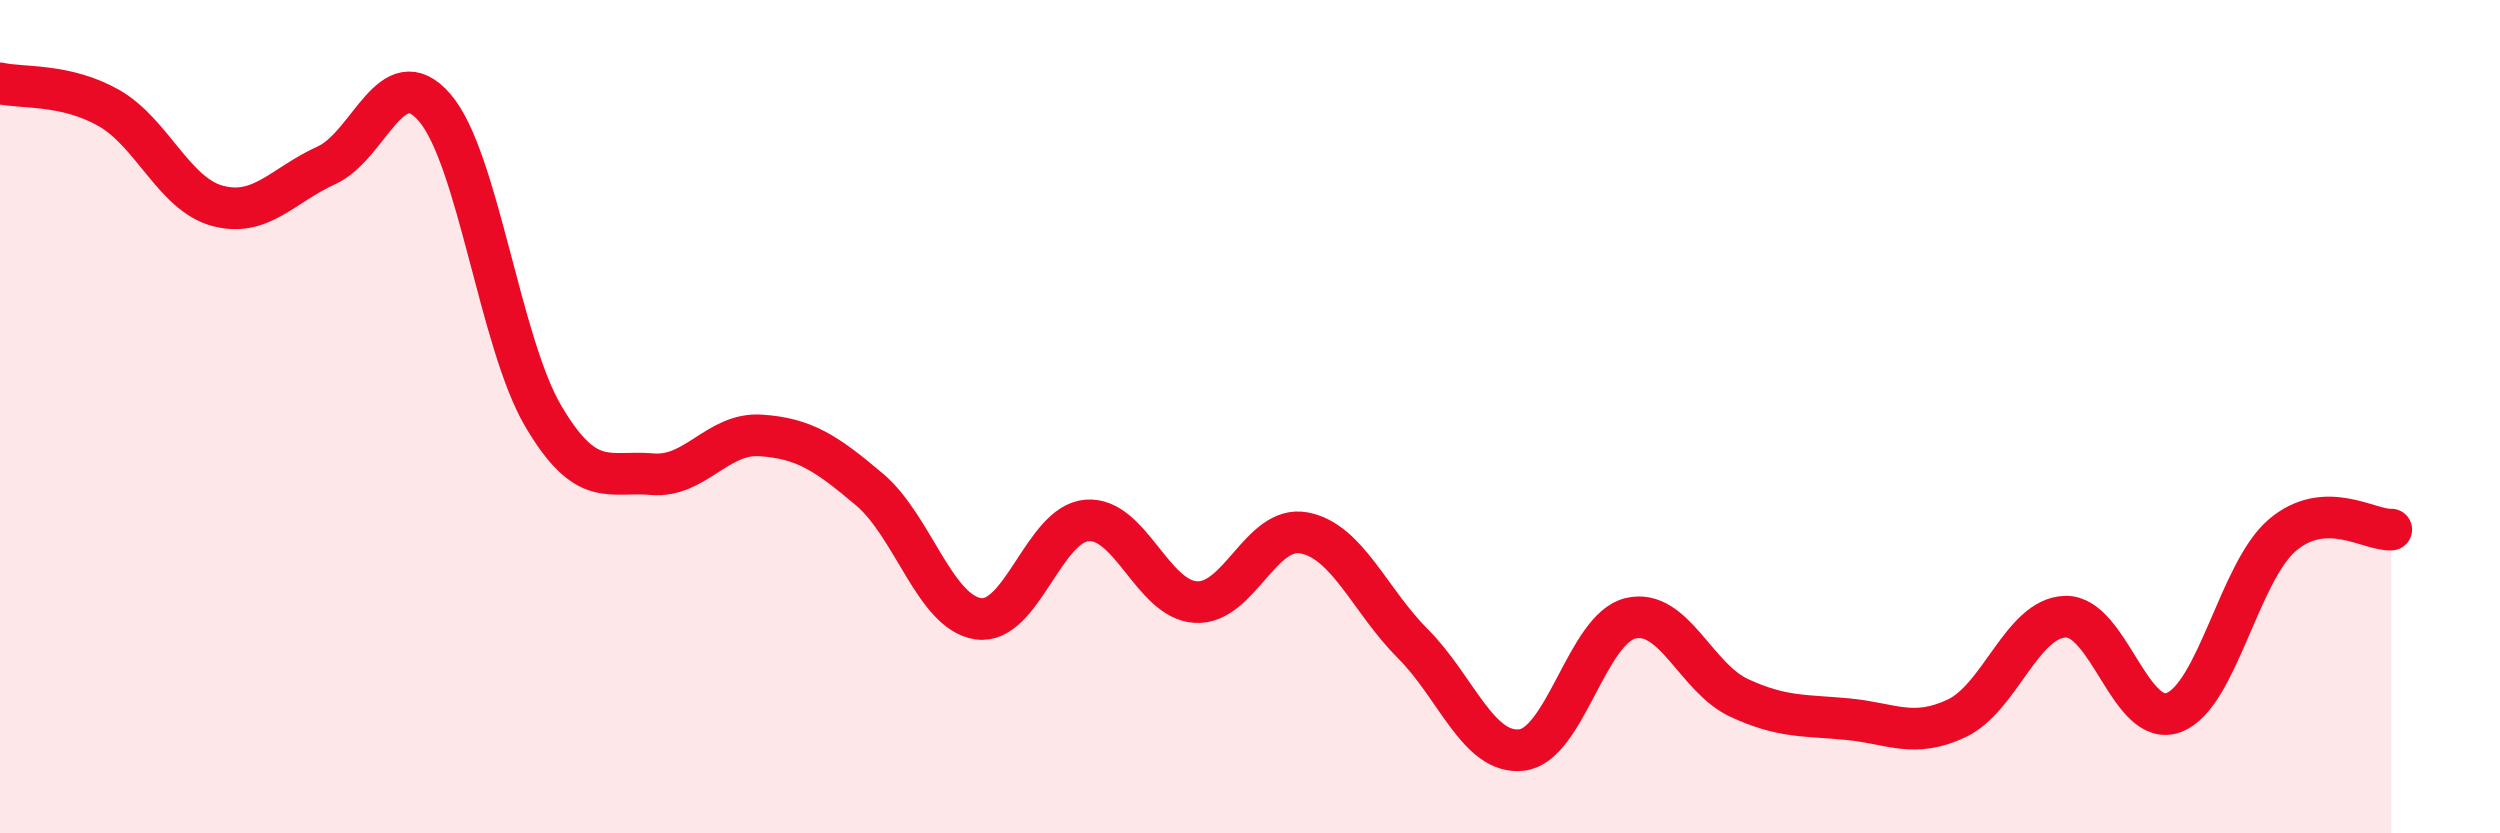
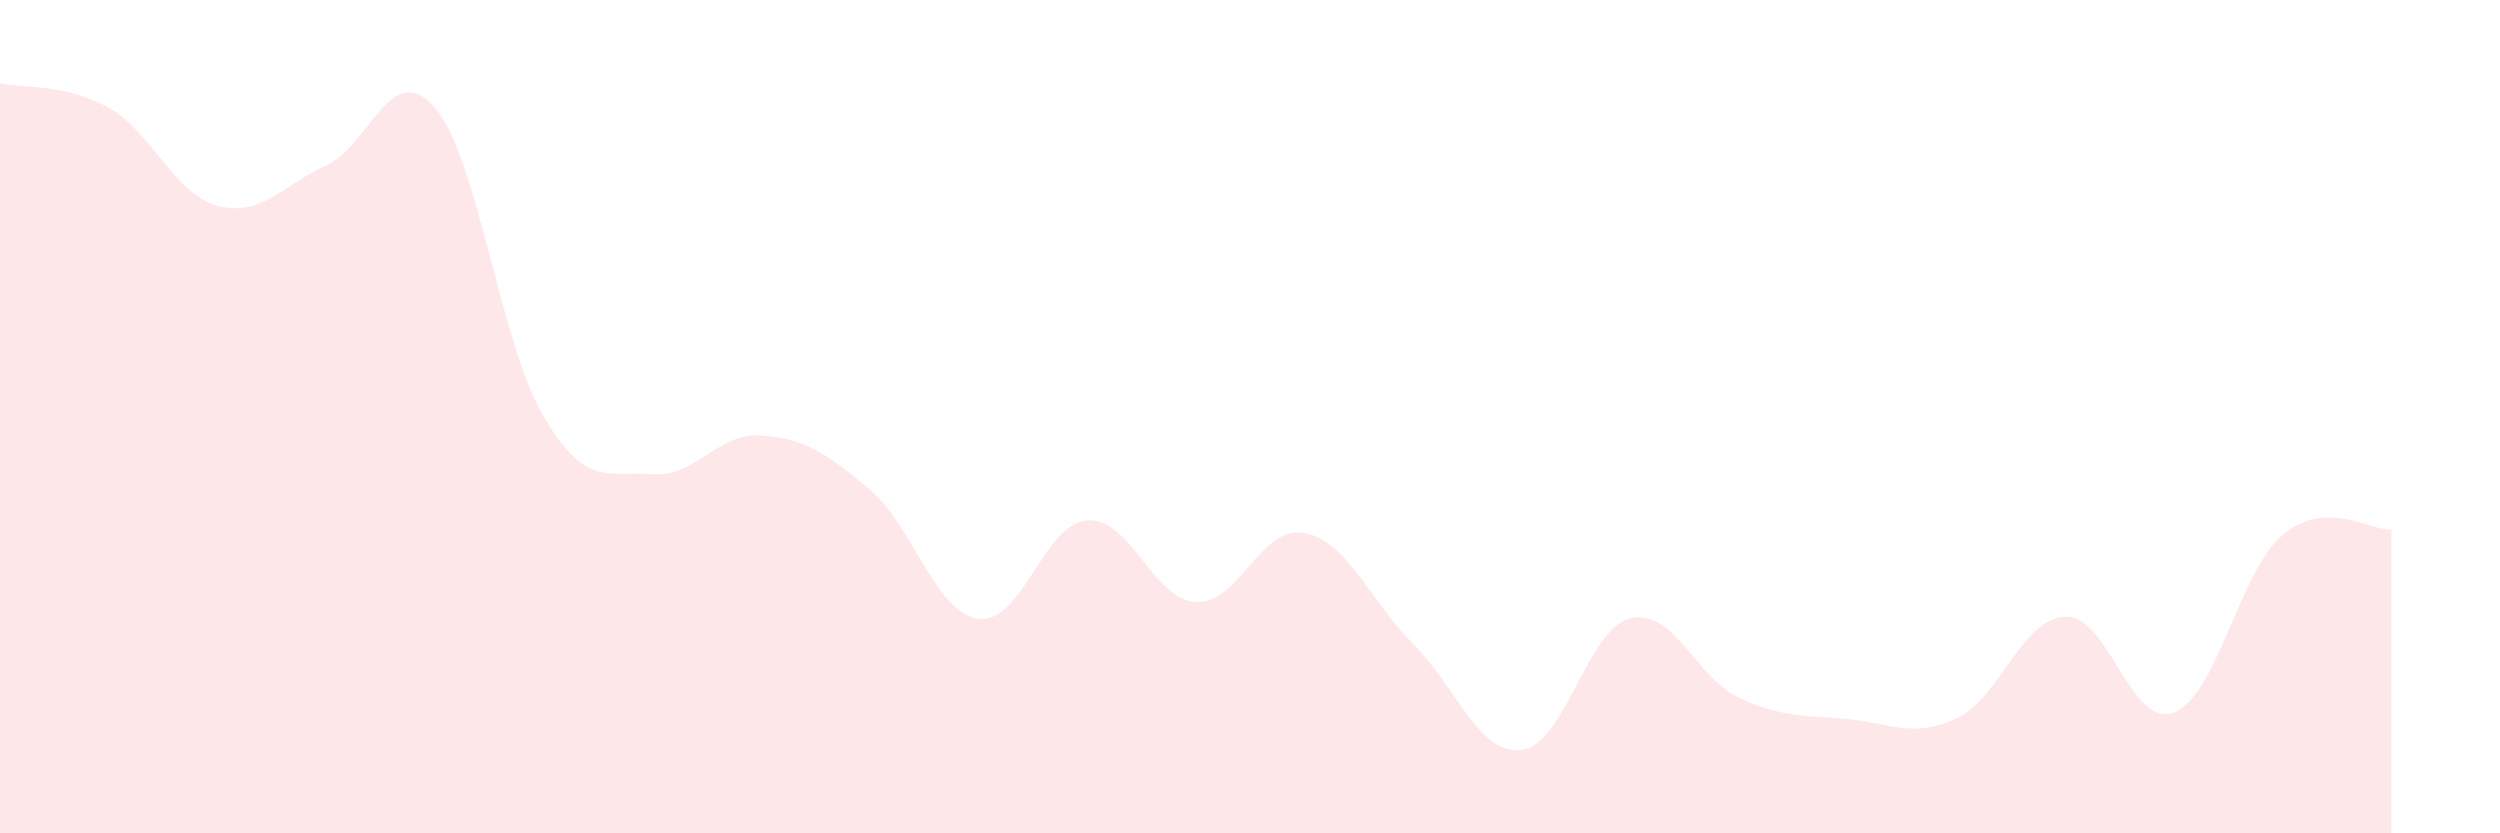
<svg xmlns="http://www.w3.org/2000/svg" width="60" height="20" viewBox="0 0 60 20">
  <path d="M 0,2 C 0.52,2.12 1.57,2 2.61,2.59 C 3.65,3.18 4.18,4.66 5.22,4.94 C 6.26,5.22 6.79,4.44 7.83,3.97 C 8.87,3.5 9.39,1.38 10.43,2.58 C 11.47,3.78 12,8.23 13.04,9.99 C 14.08,11.75 14.61,11.29 15.65,11.38 C 16.69,11.47 17.22,10.38 18.26,10.45 C 19.3,10.52 19.83,10.87 20.87,11.75 C 21.91,12.63 22.44,14.7 23.48,14.85 C 24.52,15 25.05,12.57 26.09,12.49 C 27.13,12.41 27.66,14.39 28.7,14.45 C 29.74,14.51 30.26,12.59 31.3,12.79 C 32.34,12.99 32.87,14.41 33.91,15.45 C 34.95,16.49 35.48,18.12 36.52,18 C 37.56,17.88 38.09,15.09 39.13,14.84 C 40.17,14.59 40.7,16.27 41.74,16.75 C 42.78,17.23 43.31,17.16 44.35,17.26 C 45.39,17.36 45.92,17.73 46.96,17.24 C 48,16.75 48.53,14.83 49.57,14.8 C 50.61,14.77 51.13,17.49 52.17,17.1 C 53.21,16.71 53.74,13.72 54.78,12.84 C 55.82,11.96 56.87,12.74 57.39,12.71L57.39 20L0 20Z" fill="#EB0A25" opacity="0.1" stroke-linecap="round" stroke-linejoin="round" />
-   <path d="M 0,2 C 0.52,2.12 1.57,2 2.61,2.59 C 3.65,3.18 4.18,4.66 5.22,4.94 C 6.26,5.22 6.79,4.44 7.83,3.97 C 8.87,3.5 9.39,1.38 10.43,2.58 C 11.47,3.78 12,8.23 13.04,9.99 C 14.08,11.75 14.61,11.29 15.65,11.38 C 16.69,11.47 17.22,10.38 18.26,10.45 C 19.3,10.52 19.83,10.87 20.87,11.75 C 21.91,12.63 22.44,14.7 23.48,14.85 C 24.52,15 25.05,12.57 26.09,12.49 C 27.13,12.41 27.66,14.39 28.7,14.45 C 29.74,14.51 30.26,12.59 31.3,12.79 C 32.34,12.99 32.87,14.41 33.91,15.45 C 34.95,16.49 35.48,18.12 36.52,18 C 37.56,17.88 38.09,15.09 39.13,14.84 C 40.17,14.59 40.7,16.27 41.74,16.75 C 42.78,17.23 43.31,17.16 44.35,17.26 C 45.39,17.36 45.92,17.73 46.96,17.24 C 48,16.75 48.53,14.83 49.57,14.8 C 50.61,14.77 51.13,17.49 52.17,17.1 C 53.21,16.71 53.74,13.72 54.78,12.84 C 55.82,11.96 56.87,12.74 57.39,12.71" stroke="#EB0A25" stroke-width="1" fill="none" stroke-linecap="round" stroke-linejoin="round" />
</svg>